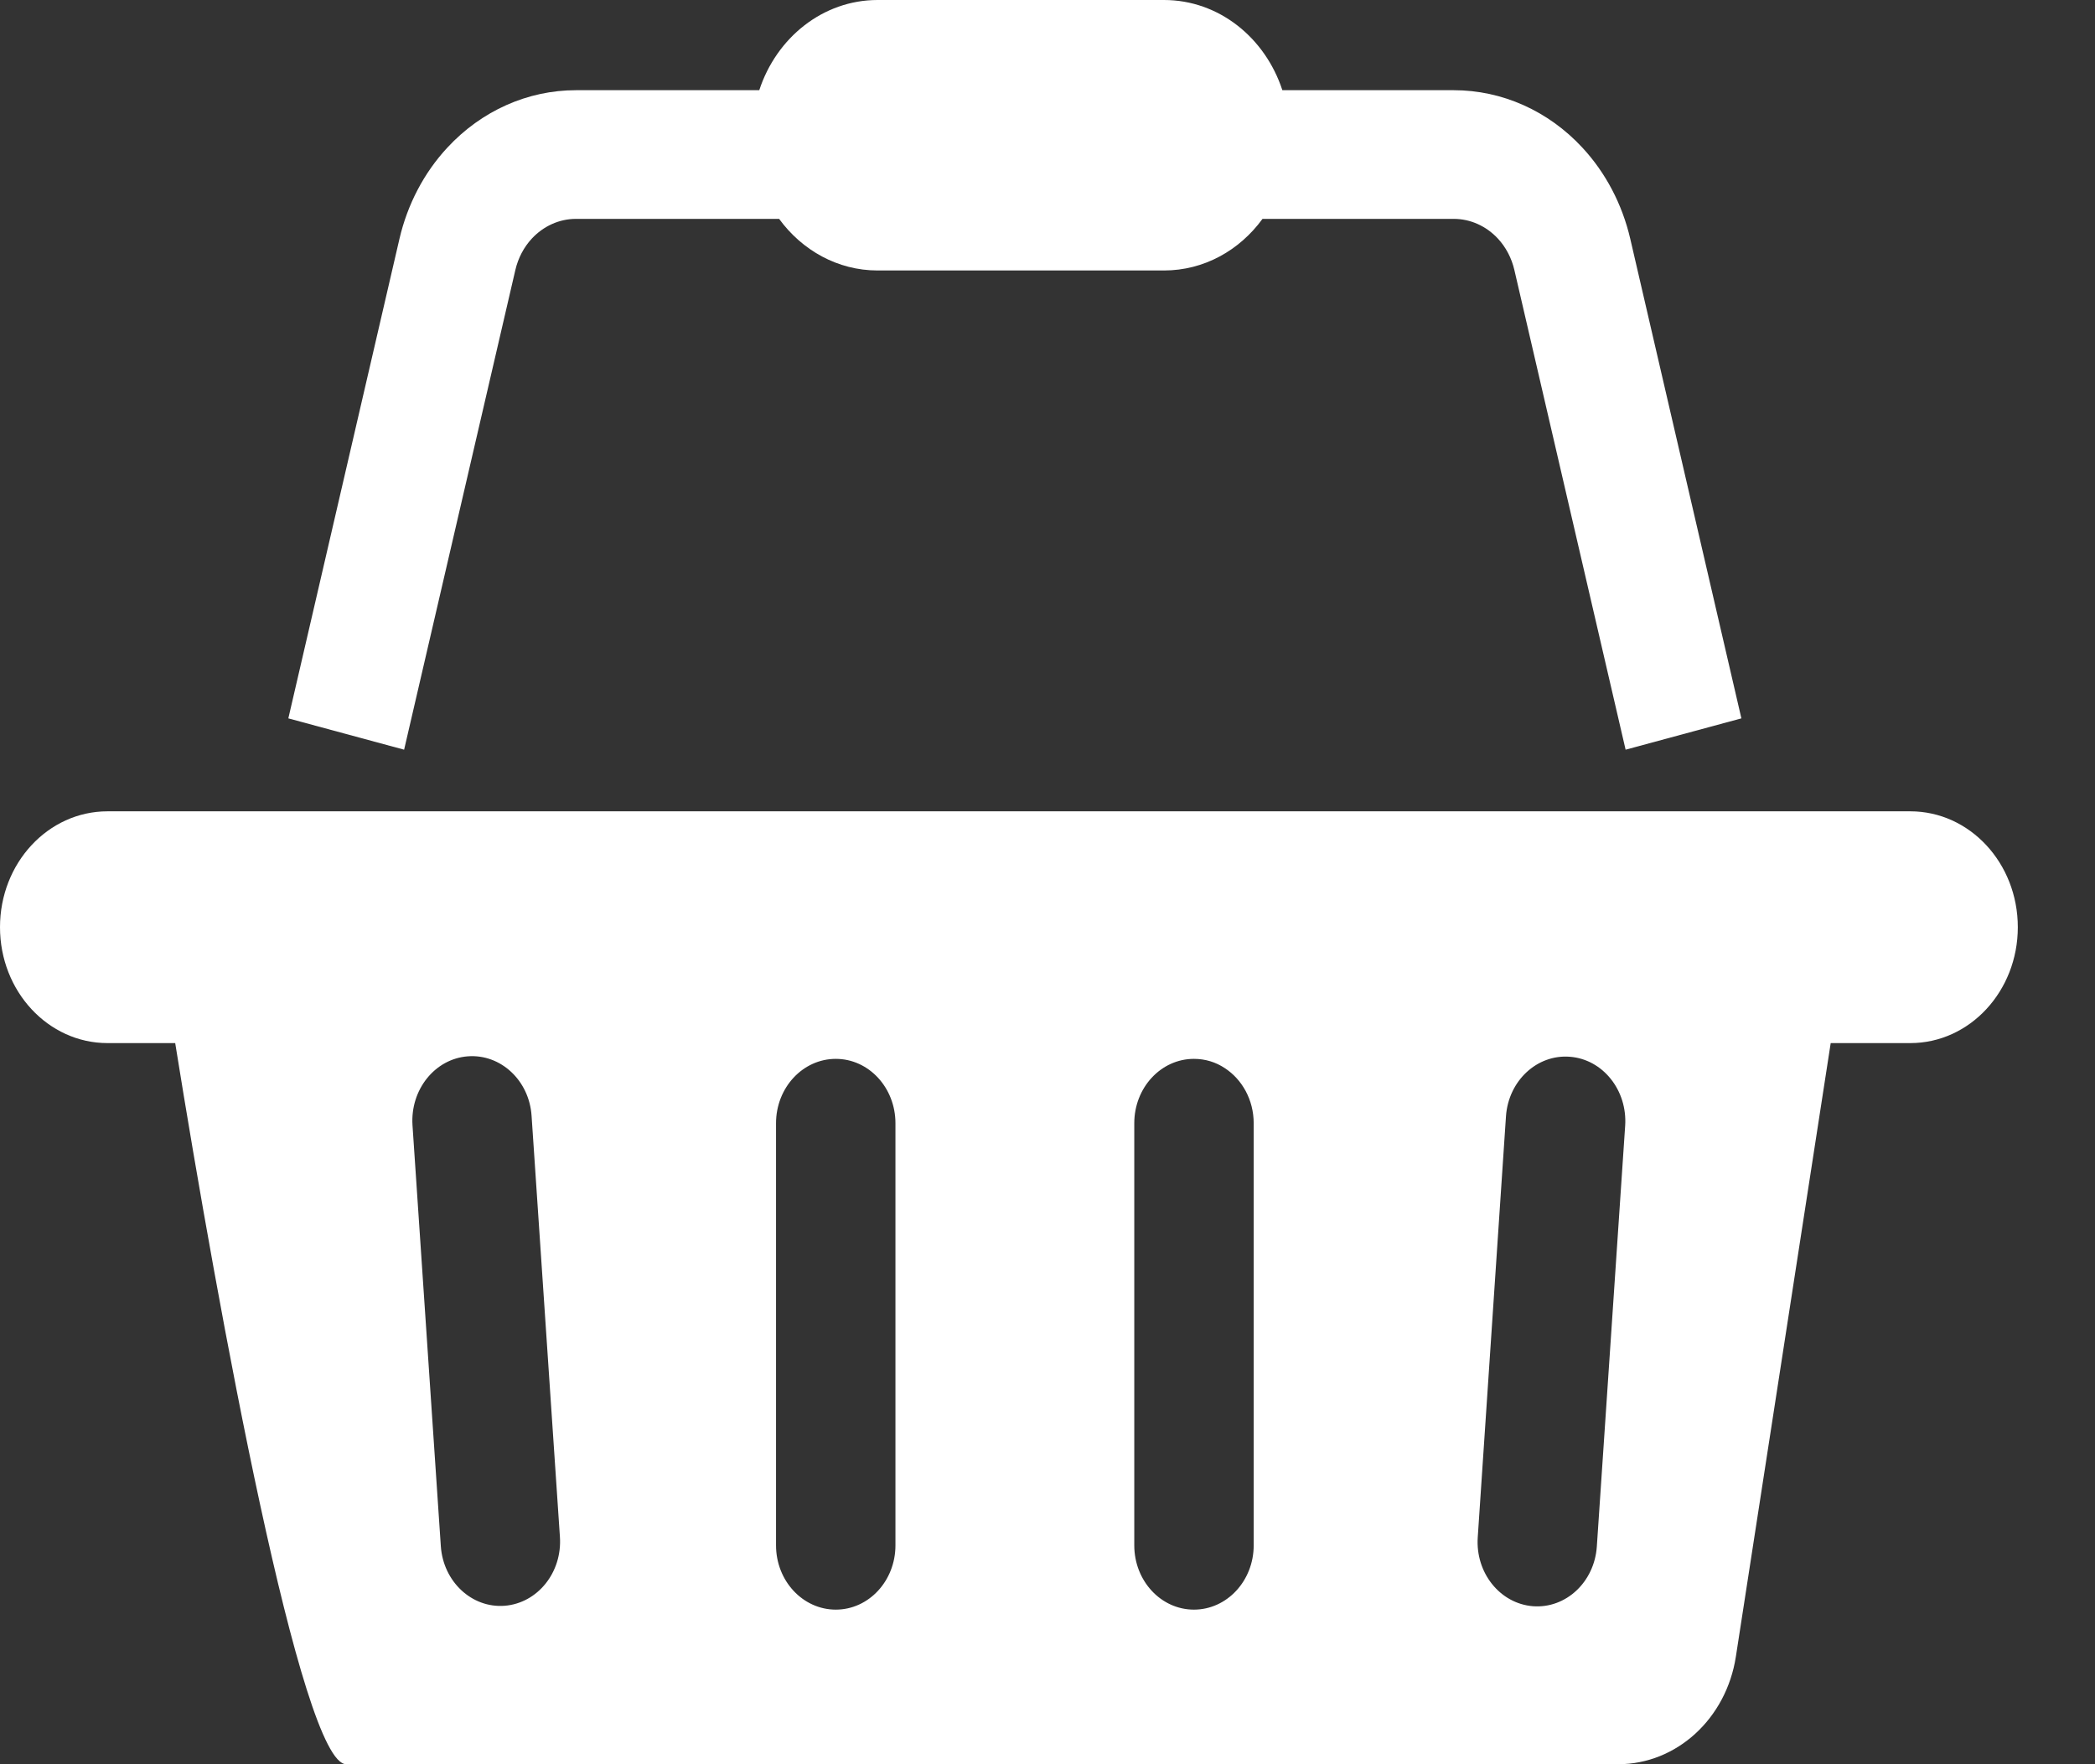
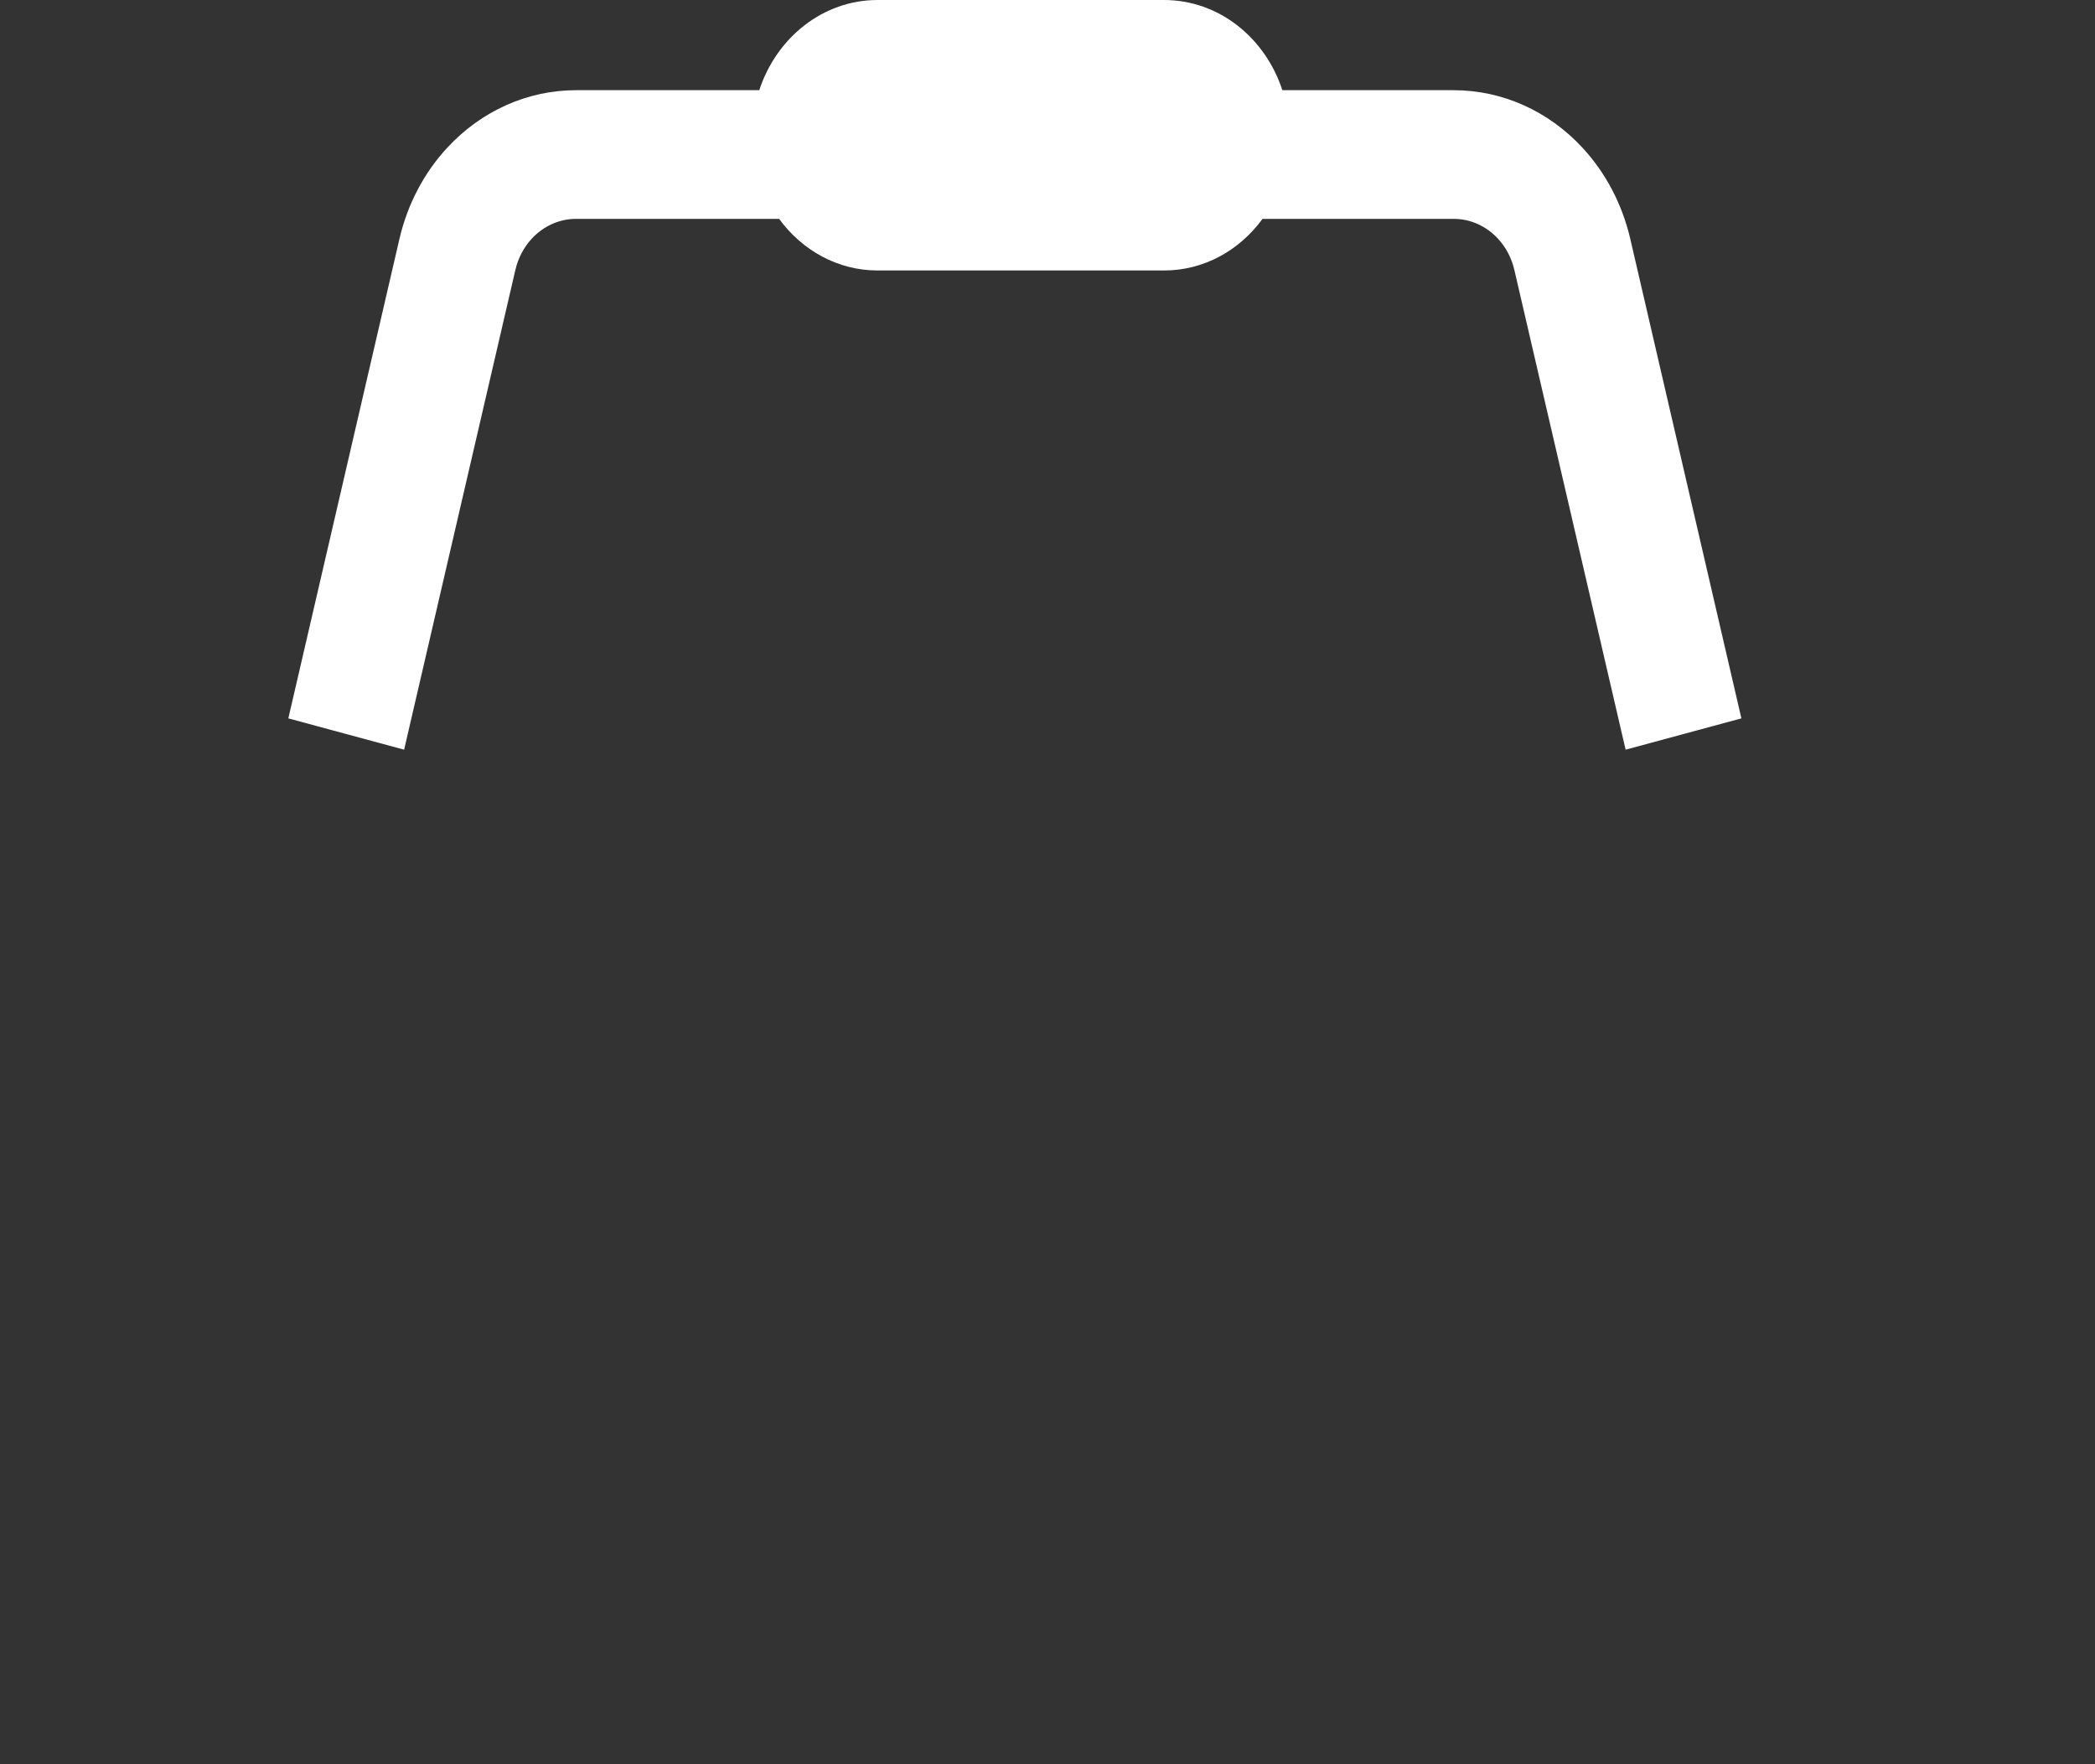
<svg xmlns="http://www.w3.org/2000/svg" width="19" height="16" viewBox="0 0 19 16" fill="none">
  <rect x="0" y="0" width="19" height="16" fill="#333333" stroke="none" />
-   <path d="M6.886 0.818C7.042 0.341 7.464 0 7.959 0H10.557C11.053 0 11.474 0.341 11.63 0.818H13.185C13.622 0.818 14.042 1.005 14.351 1.339C14.562 1.566 14.712 1.852 14.785 2.165L15.793 6.515L14.743 6.799L13.734 2.448C13.709 2.341 13.658 2.243 13.585 2.164C13.479 2.05 13.335 1.985 13.185 1.985H11.45C11.242 2.27 10.92 2.453 10.557 2.453H7.959C7.597 2.453 7.274 2.27 7.066 1.985H5.223C5.073 1.985 4.929 2.05 4.823 2.164C4.75 2.243 4.699 2.341 4.674 2.448L3.665 6.799L2.615 6.515L3.623 2.165C3.696 1.852 3.846 1.566 4.057 1.339C4.366 1.005 4.786 0.818 5.223 0.818H6.886Z" fill="#ffffff" />
-   <path fill-rule="evenodd" clip-rule="evenodd" d="M0 8.409C0 7.828 0.436 7.358 0.975 7.358H17.325C17.864 7.358 18.3 7.828 18.3 8.409C18.3 8.989 17.864 9.46 17.325 9.46H16.603L15.743 15.024C15.656 15.587 15.205 16 14.675 16H3.14C2.734 16 1.98 11.898 1.589 9.46H0.975C0.436 9.46 0 8.989 0 8.409ZM4.242 9.58C4.54 9.557 4.8 9.798 4.821 10.12L5.078 13.938C5.1 14.26 4.876 14.539 4.577 14.563C4.279 14.586 4.02 14.344 3.998 14.023L3.741 10.205C3.72 9.883 3.944 9.603 4.242 9.58ZM14.238 9.584C13.94 9.56 13.68 9.802 13.658 10.124L13.402 13.942C13.38 14.264 13.604 14.543 13.902 14.567C14.201 14.59 14.46 14.348 14.482 14.026L14.739 10.209C14.76 9.887 14.536 9.607 14.238 9.584ZM7.038 14.015C7.038 14.337 7.281 14.598 7.58 14.598C7.879 14.598 8.121 14.337 8.121 14.015V10.187C8.121 9.864 7.879 9.603 7.58 9.603C7.281 9.603 7.038 9.864 7.038 10.187V14.015ZM10.828 14.598C10.529 14.598 10.287 14.337 10.287 14.015V10.187C10.287 9.864 10.529 9.603 10.828 9.603C10.931 9.603 11.027 9.633 11.108 9.687C11.265 9.789 11.37 9.975 11.37 10.187V14.015C11.37 14.337 11.127 14.598 10.828 14.598Z" fill="#ffffff" />
+   <path d="M6.886 0.818C7.042 0.341 7.464 0 7.959 0H10.557C11.053 0 11.474 0.341 11.63 0.818H13.185C13.622 0.818 14.042 1.005 14.351 1.339C14.562 1.566 14.712 1.852 14.785 2.165L15.793 6.515L14.743 6.799L13.734 2.448C13.709 2.341 13.658 2.243 13.585 2.164C13.479 2.05 13.335 1.985 13.185 1.985H11.45C11.242 2.27 10.92 2.453 10.557 2.453H7.959C7.597 2.453 7.274 2.27 7.066 1.985H5.223C5.073 1.985 4.929 2.05 4.823 2.164C4.75 2.243 4.699 2.341 4.674 2.448L3.665 6.799L2.615 6.515L3.623 2.165C3.696 1.852 3.846 1.566 4.057 1.339C4.366 1.005 4.786 0.818 5.223 0.818Z" fill="#ffffff" />
</svg>